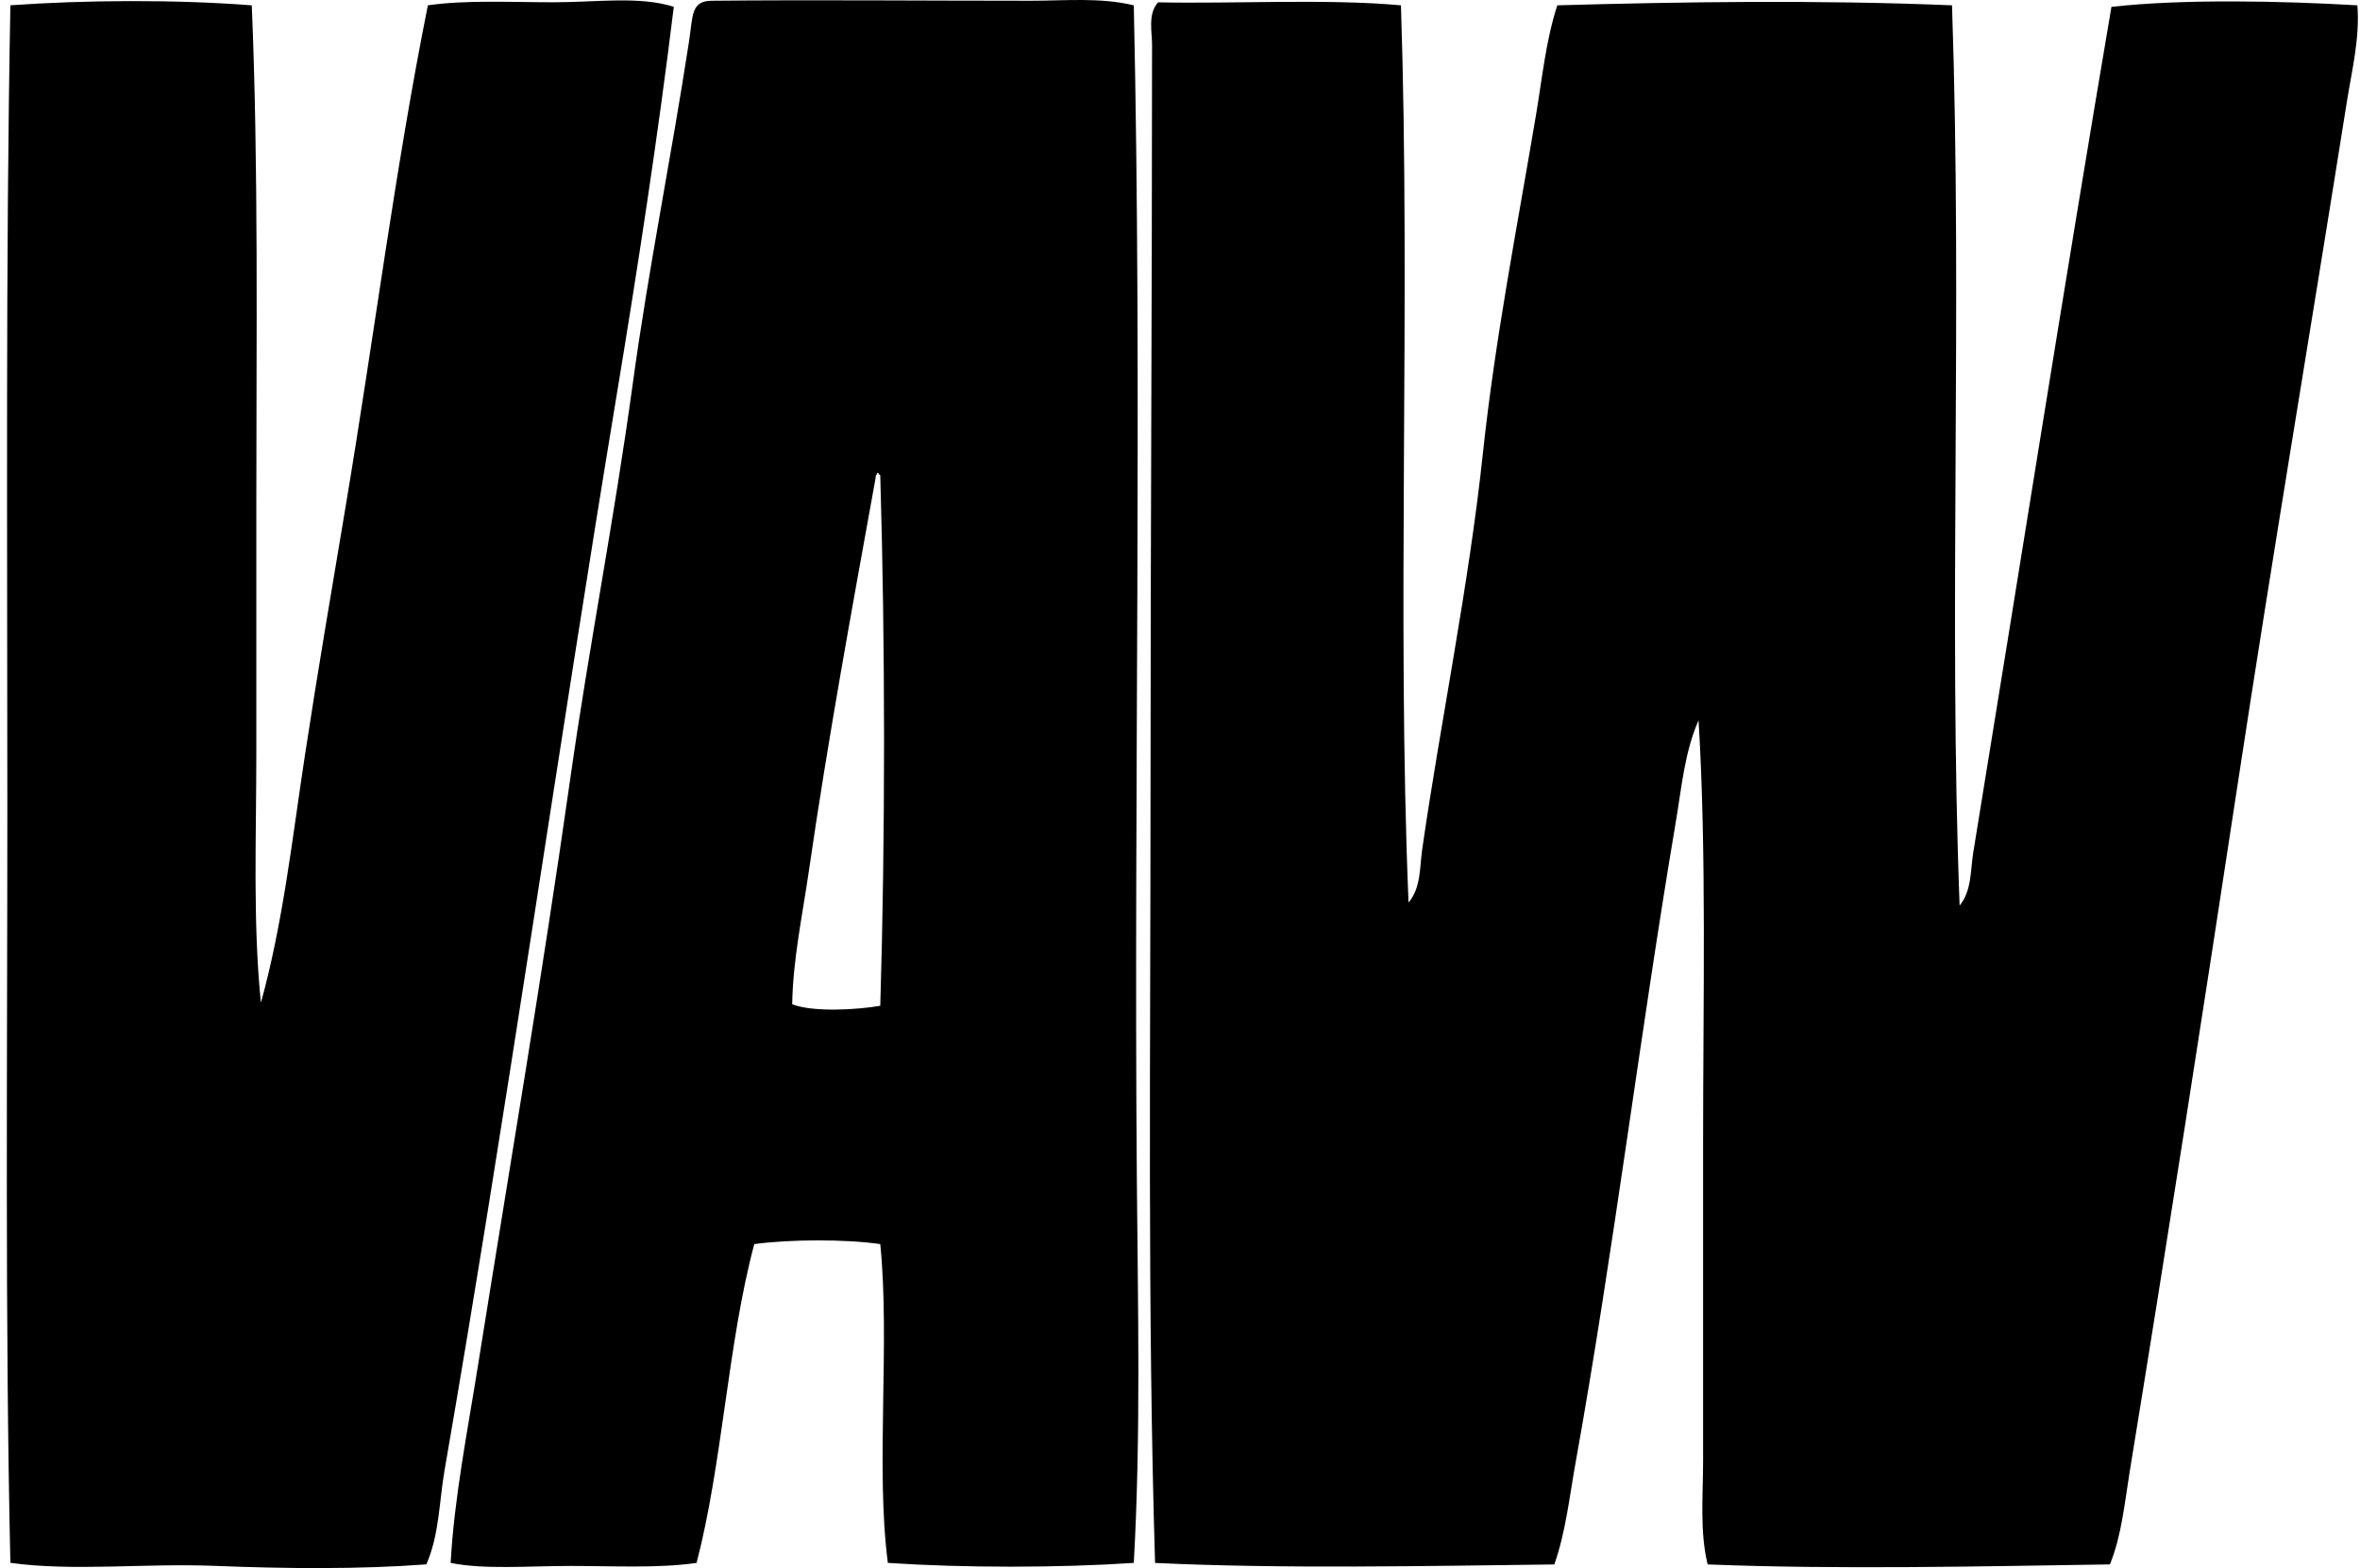
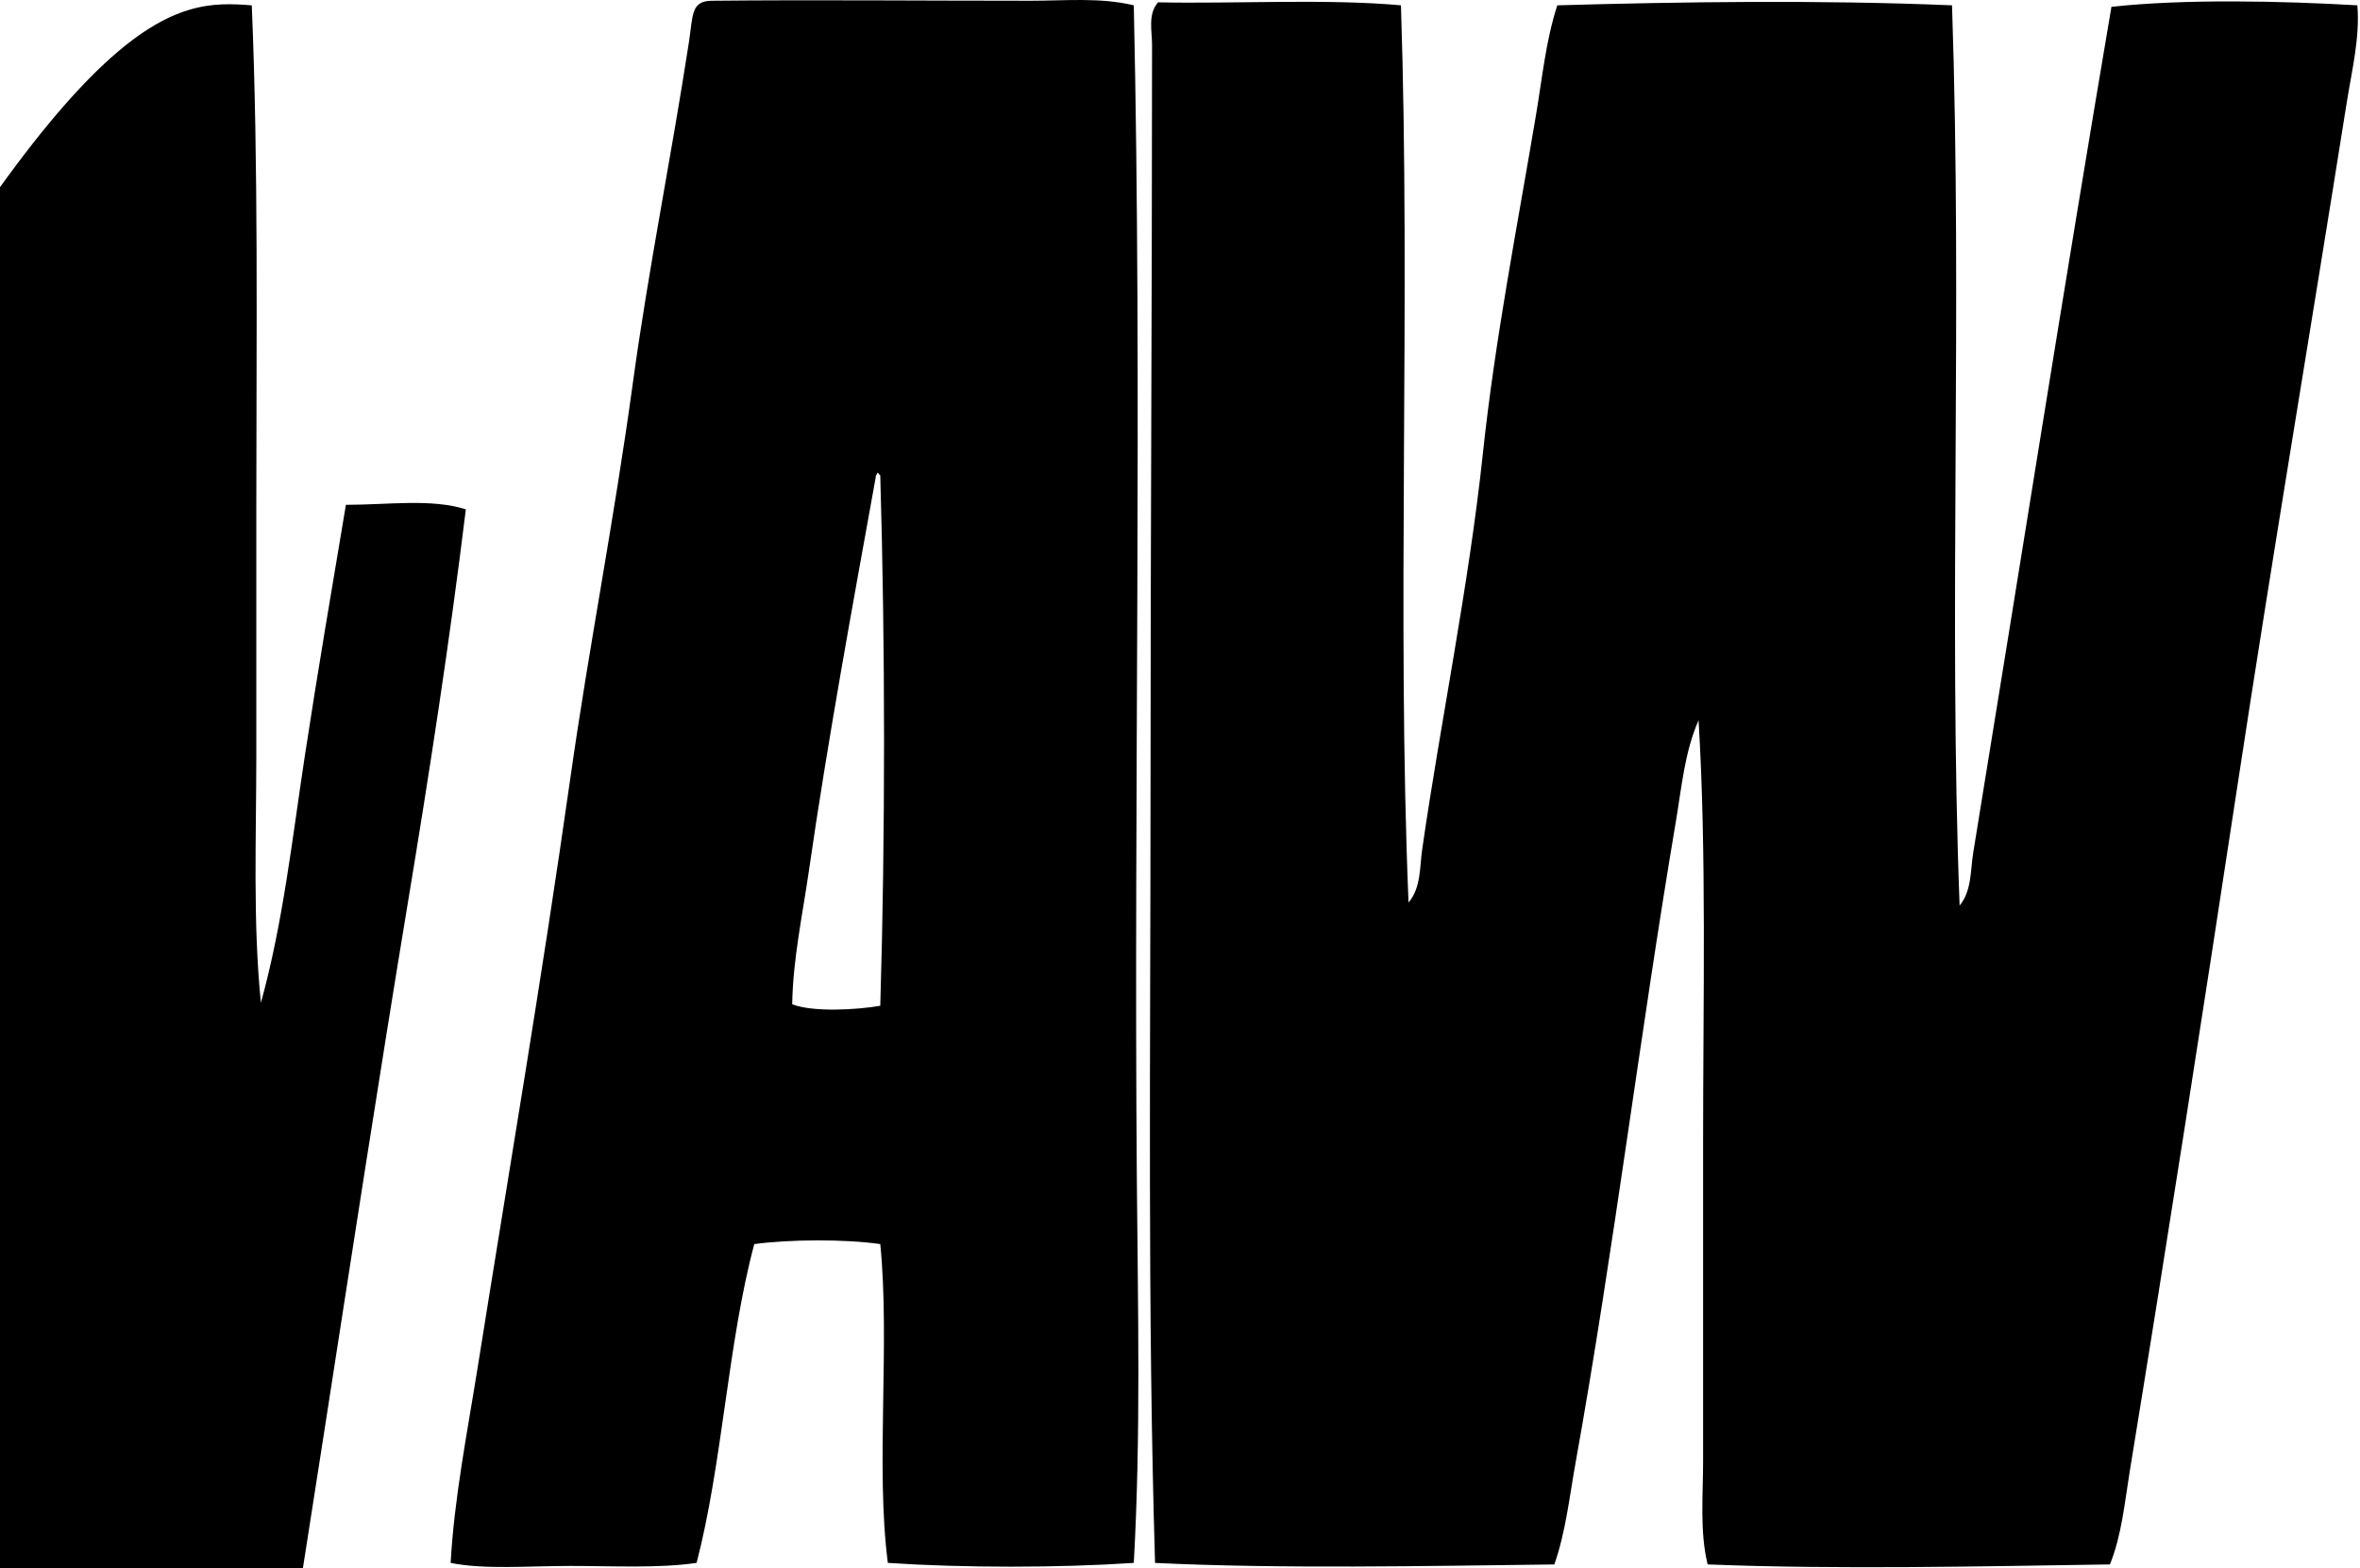
<svg xmlns="http://www.w3.org/2000/svg" width="301" height="200" fill="none" viewBox="0 0 301 200">
-   <path fill="#000" fill-rule="evenodd" d="M32.112.68c.861 20.586.58 42.006.58 63.51v31.945c0 10.744-.457 21.404.583 31.755 2.818-10.14 3.993-20.904 5.616-31.56 1.62-10.649 3.45-21.317 5.227-31.946C47.702 42.976 50.413 21.417 54.572.679 59.41-.023 65.133.29 70.642.29c5.39 0 10.942-.817 15.296.58-2.036 16.645-4.608 33.355-7.358 49.952-7.505 45.333-14.014 91.324-21.88 136.697-.691 3.984-.663 8.223-2.322 12.002-8.55.642-17.825.555-26.913.194-9.109-.361-18.114.726-26.14-.389-.69-30.695-.388-63.462-.388-96.035 0-35.168-.219-70.376.389-102.616C10.803.001 22.313-.079 32.112.68ZM144.606.679c1.088 49.154-.007 100.587.389 149.67.135 16.503.52 32.783-.389 48.984-9.561.643-21.805.643-31.366 0-1.583-12.132.298-28.016-.968-40.661-4.525-.651-11.538-.611-16.07 0-3.382 12.629-4.048 27.969-7.358 40.661-4.846.707-10.573.389-16.07.389-5.493 0-10.962.488-15.297-.389.453-8.283 2.148-16.76 3.485-25.17 4-25.119 8.144-49.302 11.812-75.127 2.333-16.44 5.544-32.66 7.937-50.147 2.013-14.717 4.826-28.382 7.164-43.567.52-3.37.23-5.203 2.905-5.227 13.006-.13 26.481 0 40.662 0 4.389.004 8.902-.448 13.164.584Zm-32.917 60.216c-2.961 16.387-6.105 33.457-8.518 50.151-.813 5.635-2.044 11.335-2.131 17.038 2.623 1.04 8.295.71 11.232.194.651-21.745.635-46.03 0-67.574-.008-.115-.028-.23-.195-.19-.007-.12-.027-.234-.194-.199-.012.246-.25.27-.194.58ZM178.68.678c1.25 37.97-.552 77.806.968 114.431 1.599-1.877 1.413-4.493 1.742-6.779 2.318-16.125 5.946-33.592 7.744-50.532 1.536-14.446 4.381-28.92 6.778-43.177.794-4.723 1.255-9.494 2.711-13.943 15.558-.44 33.343-.71 50.342 0 1.341 39.403-.457 77.433.968 114.82 1.564-1.909 1.369-4.489 1.742-6.779 5.779-35.37 11.621-72.527 17.622-107.846 9.24-1.032 21.821-.75 31.366-.195.338 4.164-.702 8.283-1.353 12.391-4.572 28.818-9.51 57.997-13.939 87.129-4.429 29.112-8.962 58.188-13.748 87.518-.651 3.981-1.008 8.061-2.516 11.811-16.293.238-34.569.671-51.31 0-1.024-4.223-.58-8.755-.58-13.165v-40.661c0-18.201.449-37.002-.579-53.826-1.782 4.029-2.159 8.569-2.905 12.975-4.533 26.786-7.926 54.711-12.78 81.707-.79 4.382-1.258 8.839-2.711 12.974-16.459.195-34.783.576-50.921-.194-.976-32.045-.579-65.308-.579-99.131 0-31.446.194-63.224.194-94.487 0-1.71-.563-3.95.774-5.422 9.47.207 21.508-.48 30.97.381Z" clip-rule="evenodd" />
+   <path fill="#000" fill-rule="evenodd" d="M32.112.68c.861 20.586.58 42.006.58 63.51v31.945c0 10.744-.457 21.404.583 31.755 2.818-10.14 3.993-20.904 5.616-31.56 1.62-10.649 3.45-21.317 5.227-31.946c5.39 0 10.942-.817 15.296.58-2.036 16.645-4.608 33.355-7.358 49.952-7.505 45.333-14.014 91.324-21.88 136.697-.691 3.984-.663 8.223-2.322 12.002-8.55.642-17.825.555-26.913.194-9.109-.361-18.114.726-26.14-.389-.69-30.695-.388-63.462-.388-96.035 0-35.168-.219-70.376.389-102.616C10.803.001 22.313-.079 32.112.68ZM144.606.679c1.088 49.154-.007 100.587.389 149.67.135 16.503.52 32.783-.389 48.984-9.561.643-21.805.643-31.366 0-1.583-12.132.298-28.016-.968-40.661-4.525-.651-11.538-.611-16.07 0-3.382 12.629-4.048 27.969-7.358 40.661-4.846.707-10.573.389-16.07.389-5.493 0-10.962.488-15.297-.389.453-8.283 2.148-16.76 3.485-25.17 4-25.119 8.144-49.302 11.812-75.127 2.333-16.44 5.544-32.66 7.937-50.147 2.013-14.717 4.826-28.382 7.164-43.567.52-3.37.23-5.203 2.905-5.227 13.006-.13 26.481 0 40.662 0 4.389.004 8.902-.448 13.164.584Zm-32.917 60.216c-2.961 16.387-6.105 33.457-8.518 50.151-.813 5.635-2.044 11.335-2.131 17.038 2.623 1.04 8.295.71 11.232.194.651-21.745.635-46.03 0-67.574-.008-.115-.028-.23-.195-.19-.007-.12-.027-.234-.194-.199-.012.246-.25.27-.194.58ZM178.68.678c1.25 37.97-.552 77.806.968 114.431 1.599-1.877 1.413-4.493 1.742-6.779 2.318-16.125 5.946-33.592 7.744-50.532 1.536-14.446 4.381-28.92 6.778-43.177.794-4.723 1.255-9.494 2.711-13.943 15.558-.44 33.343-.71 50.342 0 1.341 39.403-.457 77.433.968 114.82 1.564-1.909 1.369-4.489 1.742-6.779 5.779-35.37 11.621-72.527 17.622-107.846 9.24-1.032 21.821-.75 31.366-.195.338 4.164-.702 8.283-1.353 12.391-4.572 28.818-9.51 57.997-13.939 87.129-4.429 29.112-8.962 58.188-13.748 87.518-.651 3.981-1.008 8.061-2.516 11.811-16.293.238-34.569.671-51.31 0-1.024-4.223-.58-8.755-.58-13.165v-40.661c0-18.201.449-37.002-.579-53.826-1.782 4.029-2.159 8.569-2.905 12.975-4.533 26.786-7.926 54.711-12.78 81.707-.79 4.382-1.258 8.839-2.711 12.974-16.459.195-34.783.576-50.921-.194-.976-32.045-.579-65.308-.579-99.131 0-31.446.194-63.224.194-94.487 0-1.71-.563-3.95.774-5.422 9.47.207 21.508-.48 30.97.381Z" clip-rule="evenodd" />
</svg>